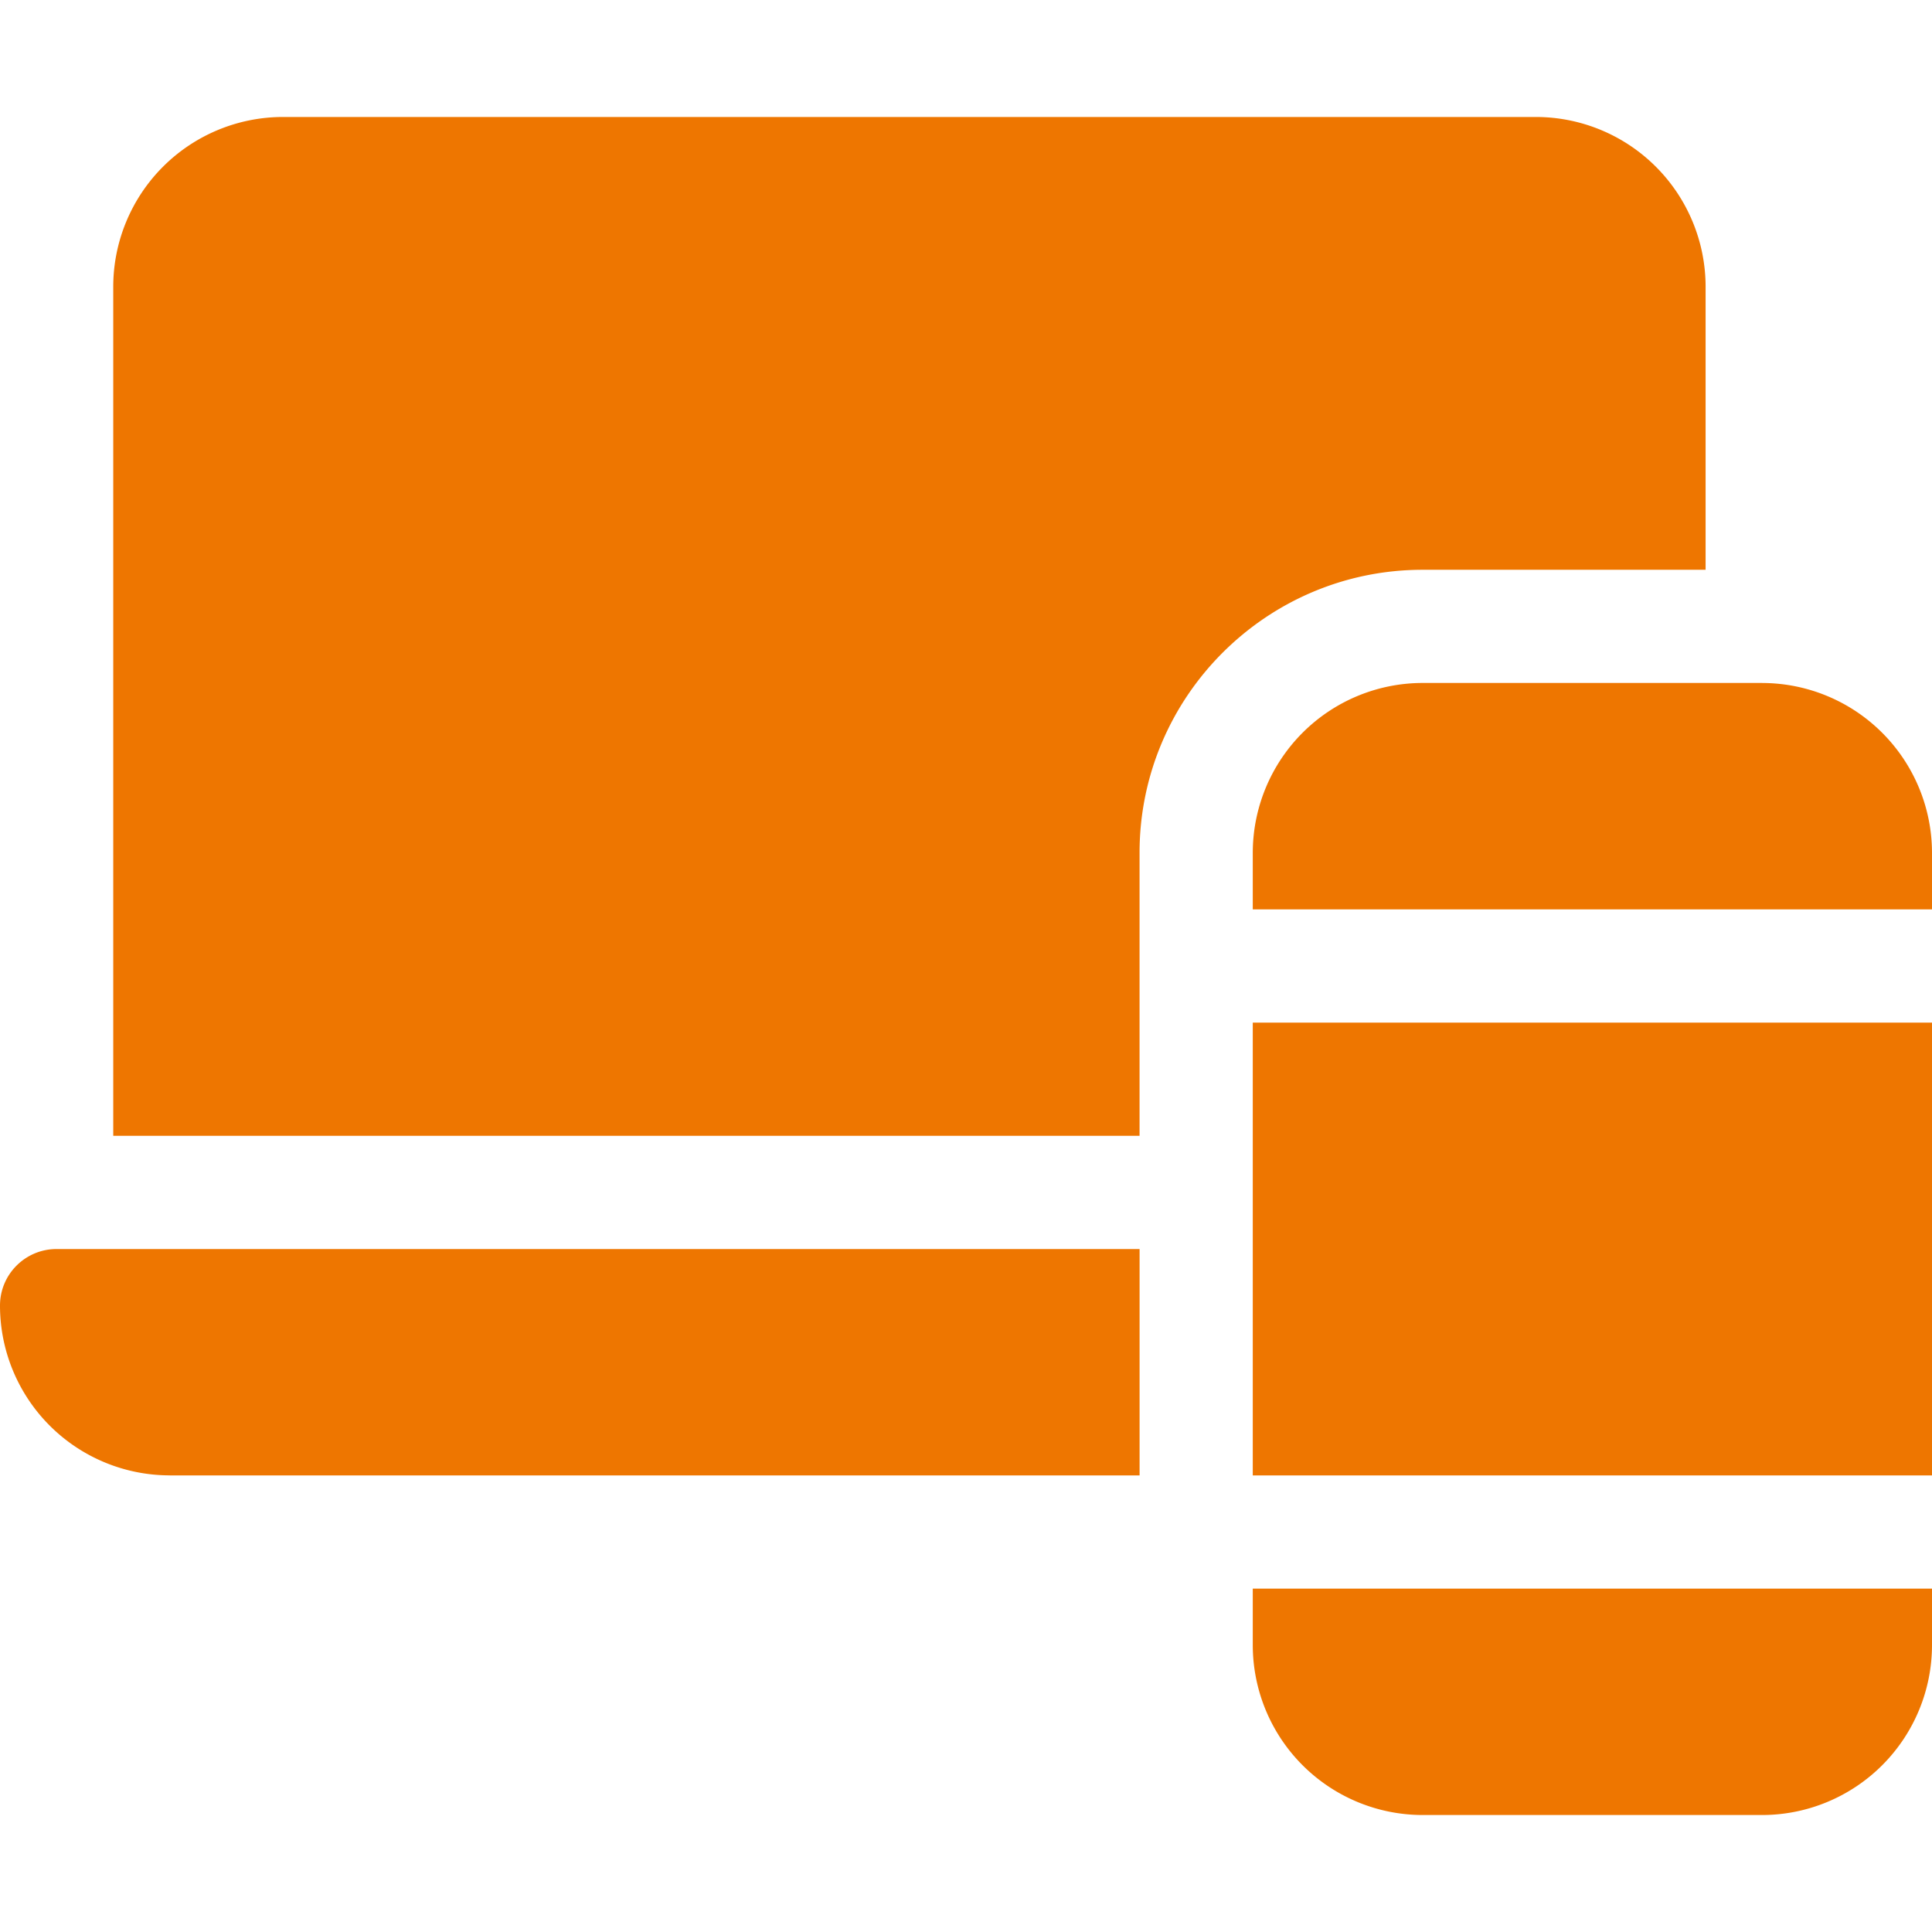
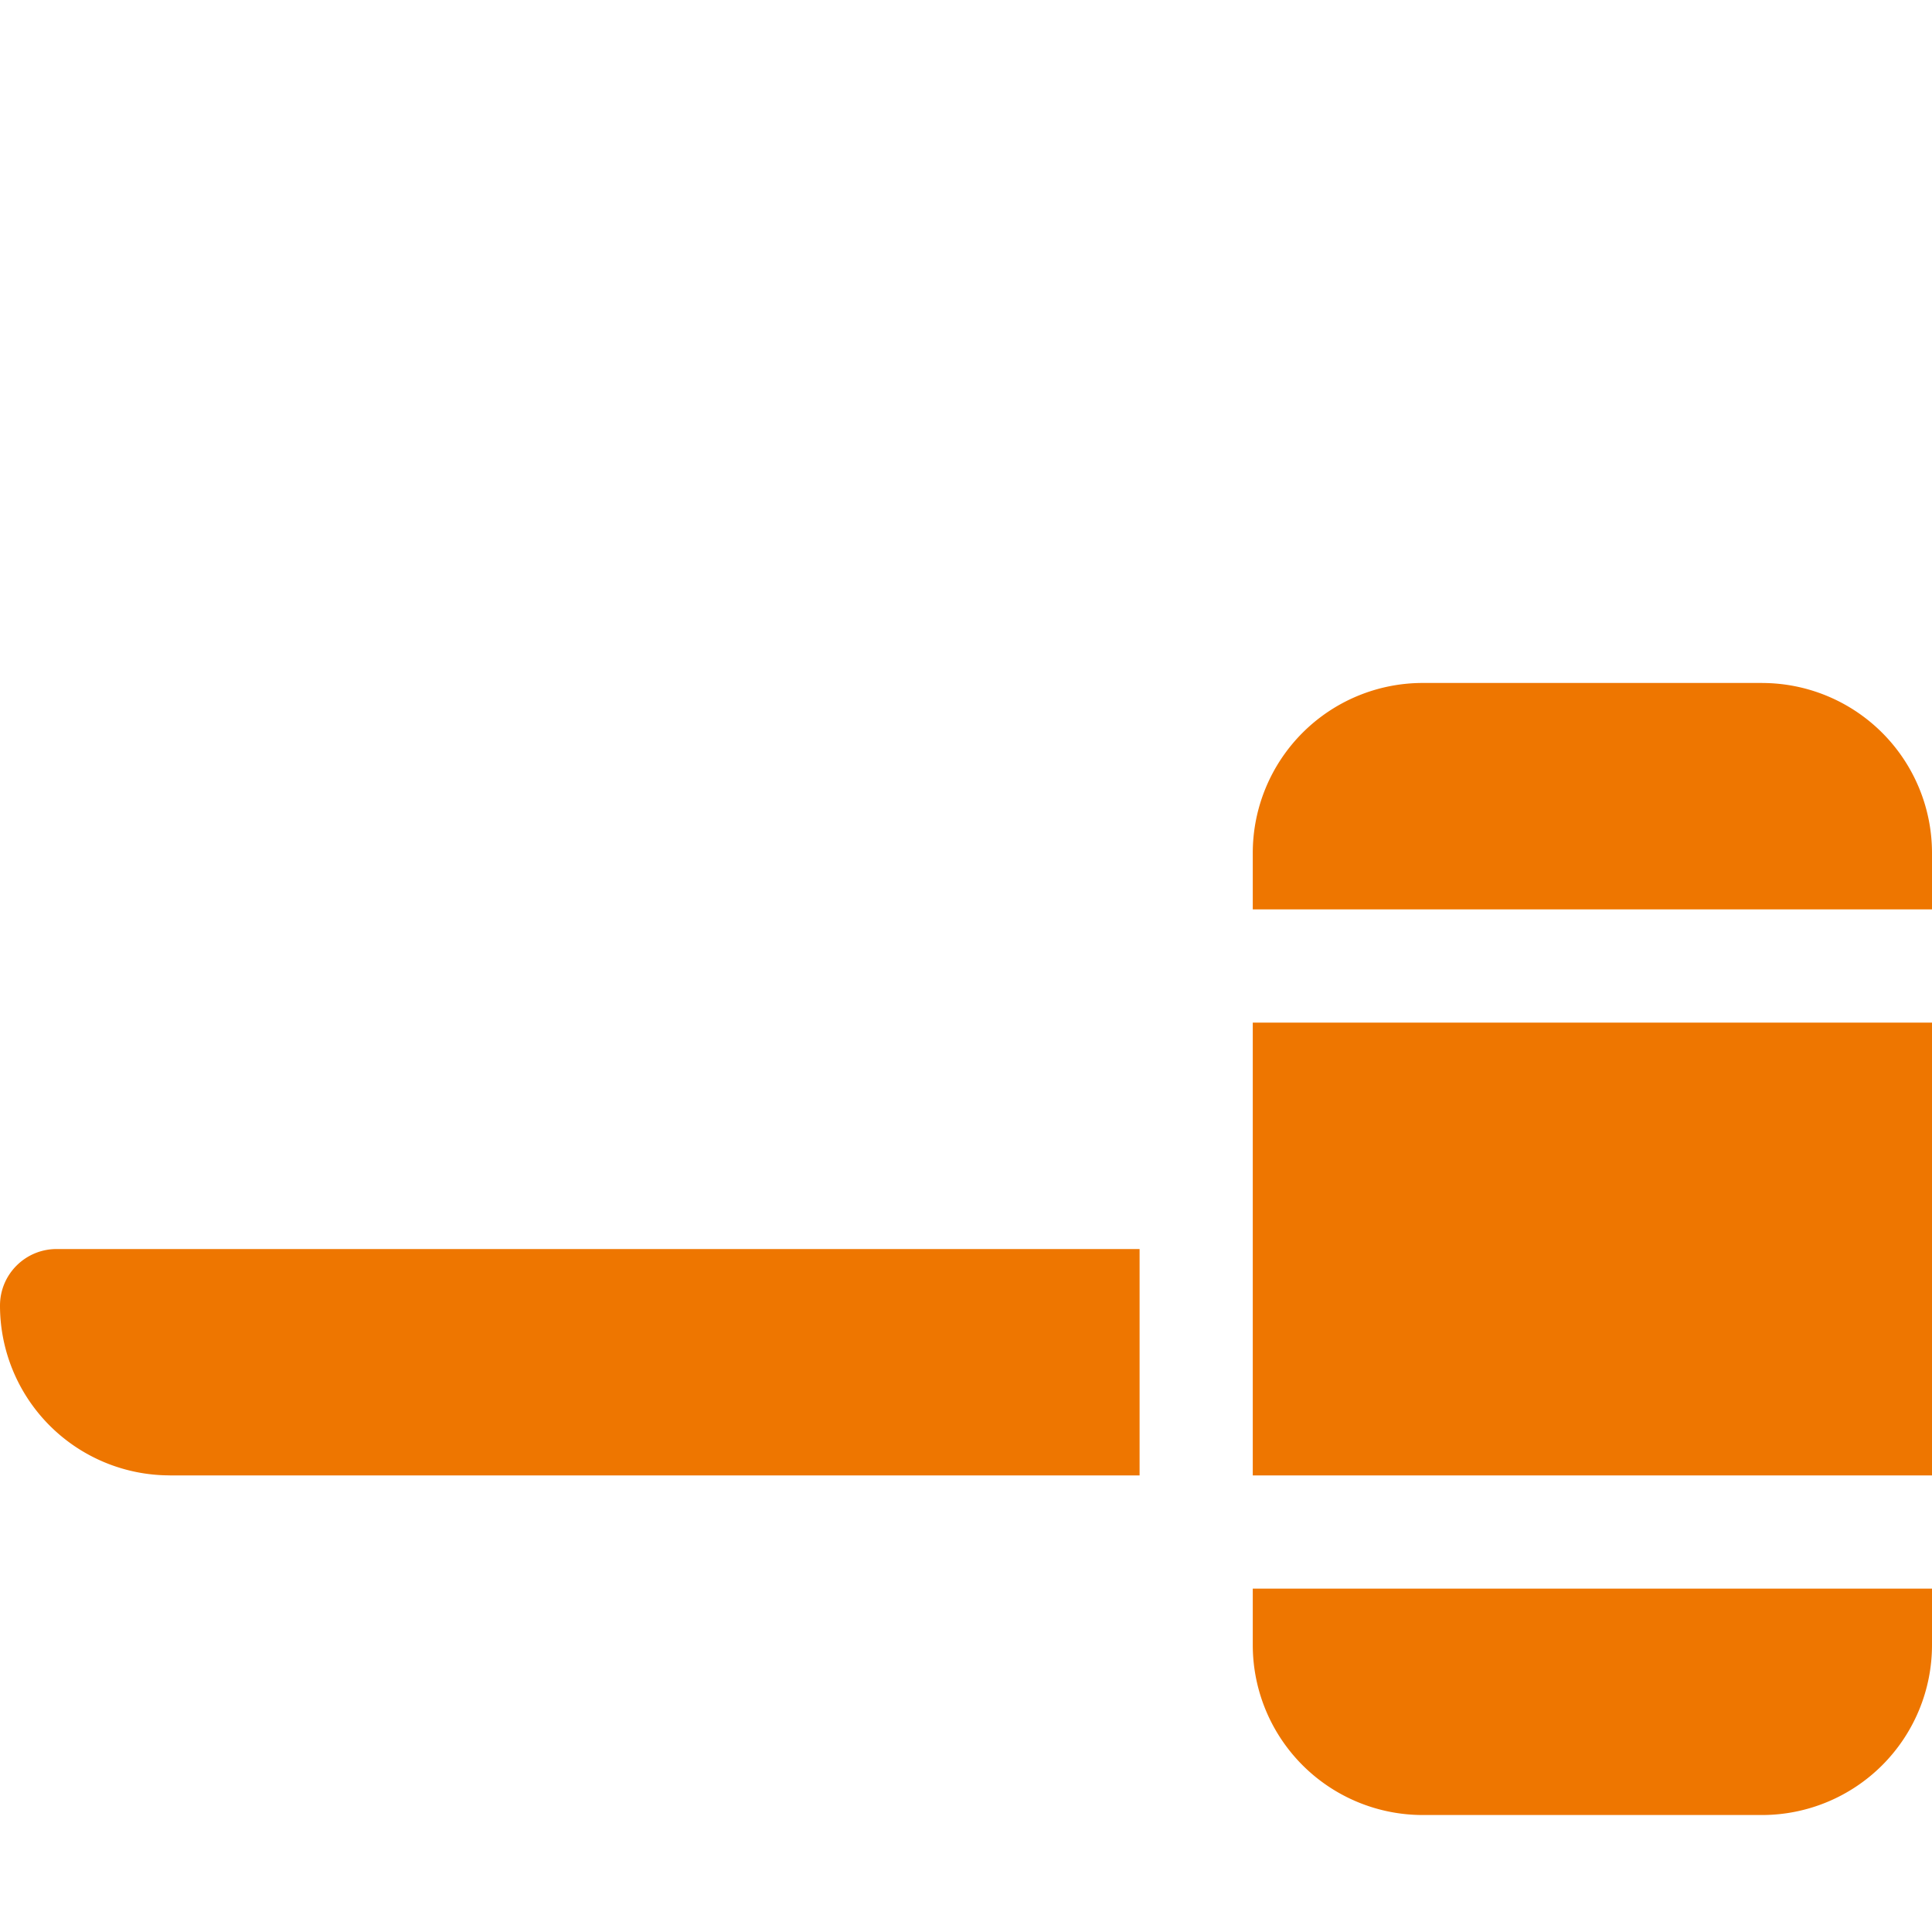
<svg xmlns="http://www.w3.org/2000/svg" width="60" height="60" fill="none">
  <path d="M54.727 21.21H44.18a5.28 5.28 0 00-5.274 5.274v1.758H60v-1.758a5.28 5.28 0 00-5.273-5.273zM38.906 31.758H60V45.82H38.906V31.758zM38.906 51.094a5.28 5.28 0 005.274 5.273h10.547A5.28 5.28 0 0060 51.094v-1.758H38.906v1.758zM5.273 45.82h30.118v-7.03H1.758C.787 38.79 0 39.575 0 40.546a5.274 5.274 0 005.273 5.273z" fill="#EE7600" />
-   <path d="M35.39 26.484c0-4.846 3.944-8.789 8.79-8.789h8.789V8.906a5.274 5.274 0 00-5.274-5.273H8.79a5.274 5.274 0 00-5.273 5.273v26.367H35.39v-8.789z" fill="#EE7600" />
</svg>